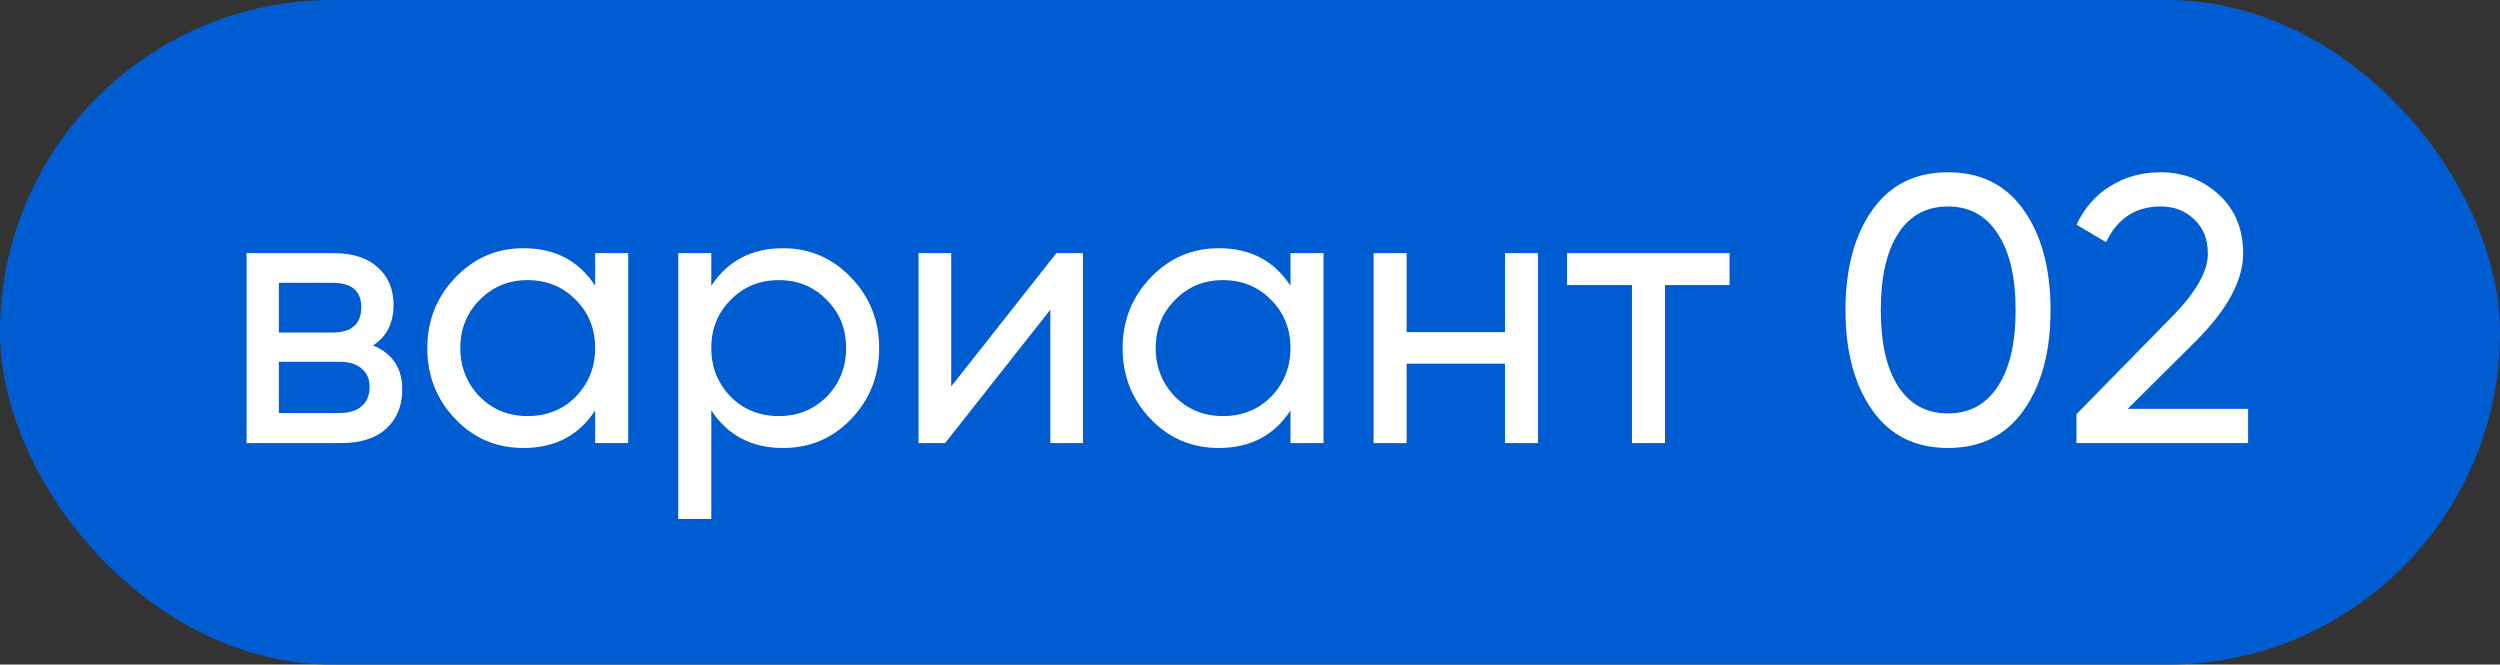
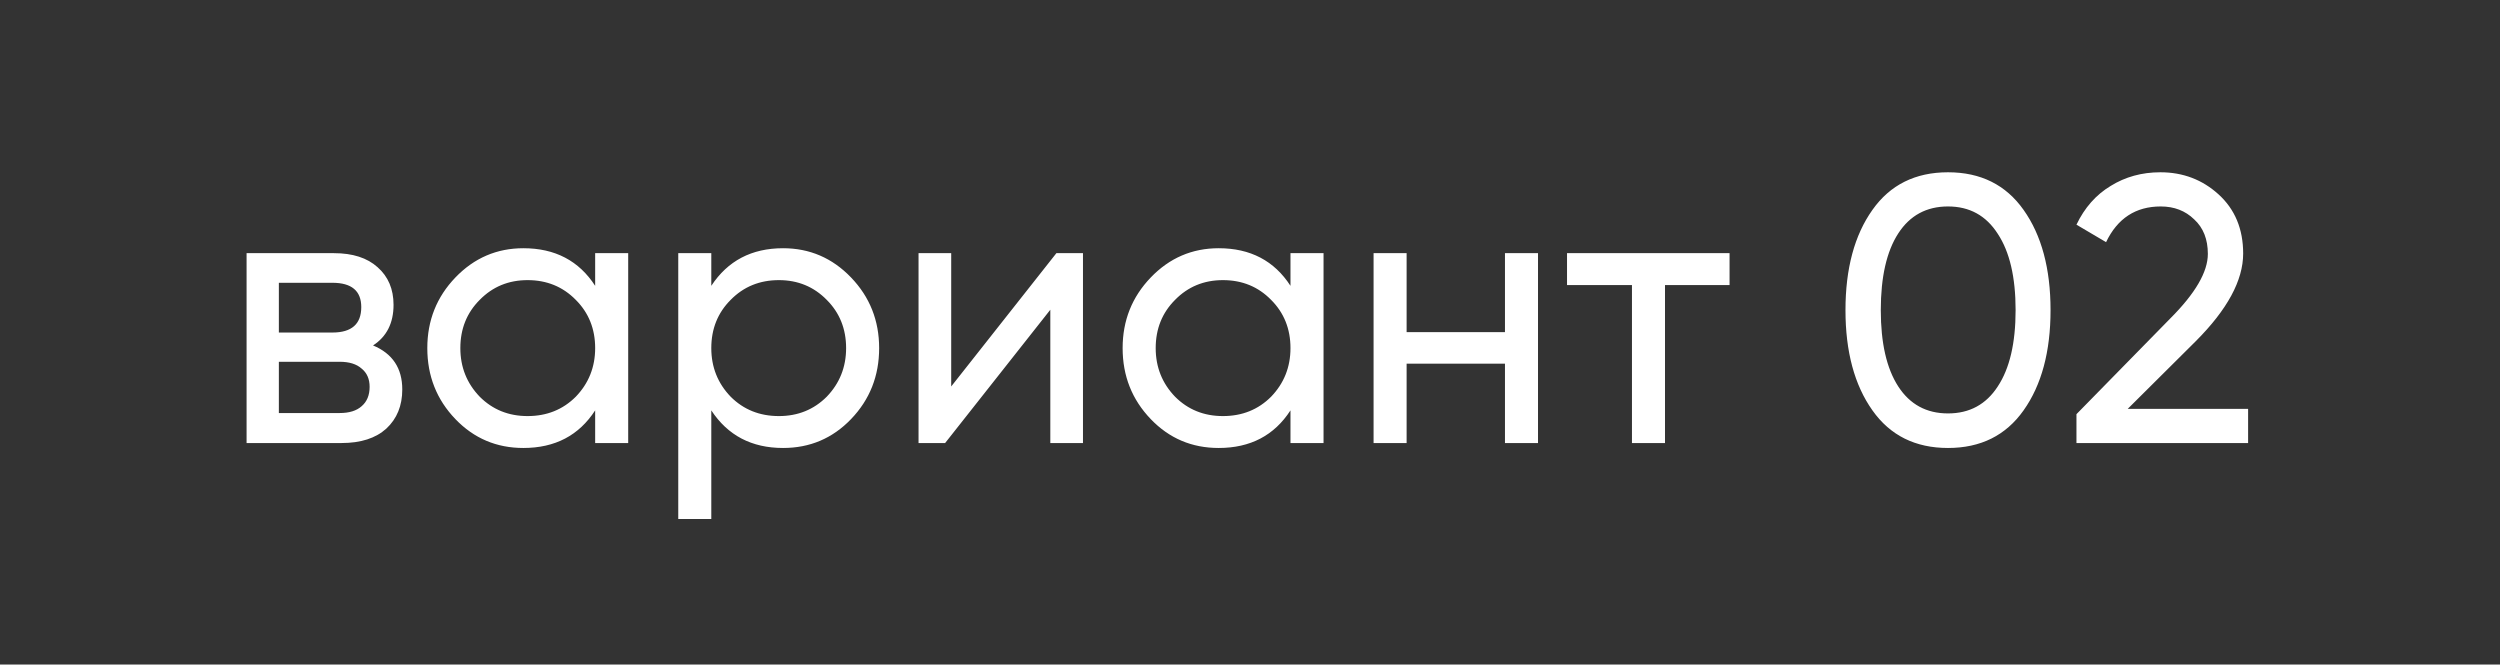
<svg xmlns="http://www.w3.org/2000/svg" width="79" height="21" viewBox="0 0 79 21" fill="none">
  <rect x="0" y="0" width="79" height="21" fill="#333333" stroke="none" />
-   <rect width="79" height="21" rx="10.5" fill="#005DD1" />
  <path d="M11.788 10.916C12.404 11.172 12.712 11.636 12.712 12.308C12.712 12.82 12.544 13.232 12.208 13.544C11.872 13.848 11.4 14 10.792 14H7.792V8H10.552C11.144 8 11.604 8.148 11.932 8.444C12.268 8.74 12.436 9.136 12.436 9.632C12.436 10.208 12.22 10.636 11.788 10.916ZM10.504 8.936H8.812V10.508H10.504C11.112 10.508 11.416 10.24 11.416 9.704C11.416 9.192 11.112 8.936 10.504 8.936ZM8.812 13.052H10.732C11.036 13.052 11.268 12.98 11.428 12.836C11.596 12.692 11.68 12.488 11.68 12.224C11.68 11.976 11.596 11.784 11.428 11.648C11.268 11.504 11.036 11.432 10.732 11.432H8.812V13.052ZM18.807 9.032V8H19.851V14H18.807V12.968C18.295 13.76 17.539 14.156 16.539 14.156C15.691 14.156 14.975 13.852 14.391 13.244C13.799 12.628 13.503 11.88 13.503 11C13.503 10.128 13.799 9.384 14.391 8.768C14.983 8.152 15.699 7.844 16.539 7.844C17.539 7.844 18.295 8.24 18.807 9.032ZM16.671 13.148C17.279 13.148 17.787 12.944 18.195 12.536C18.603 12.112 18.807 11.6 18.807 11C18.807 10.392 18.603 9.884 18.195 9.476C17.787 9.06 17.279 8.852 16.671 8.852C16.071 8.852 15.567 9.06 15.159 9.476C14.751 9.884 14.547 10.392 14.547 11C14.547 11.6 14.751 12.112 15.159 12.536C15.567 12.944 16.071 13.148 16.671 13.148ZM24.745 7.844C25.585 7.844 26.301 8.152 26.893 8.768C27.485 9.384 27.781 10.128 27.781 11C27.781 11.88 27.485 12.628 26.893 13.244C26.309 13.852 25.593 14.156 24.745 14.156C23.753 14.156 22.997 13.76 22.477 12.968V16.4H21.433V8H22.477V9.032C22.997 8.24 23.753 7.844 24.745 7.844ZM24.613 13.148C25.213 13.148 25.717 12.944 26.125 12.536C26.533 12.112 26.737 11.6 26.737 11C26.737 10.392 26.533 9.884 26.125 9.476C25.717 9.06 25.213 8.852 24.613 8.852C24.005 8.852 23.497 9.06 23.089 9.476C22.681 9.884 22.477 10.392 22.477 11C22.477 11.6 22.681 12.112 23.089 12.536C23.497 12.944 24.005 13.148 24.613 13.148ZM30.058 12.212L33.382 8H34.222V14H33.19V9.788L29.866 14H29.026V8H30.058V12.212ZM40.779 9.032V8H41.824V14H40.779V12.968C40.267 13.76 39.511 14.156 38.511 14.156C37.663 14.156 36.947 13.852 36.364 13.244C35.772 12.628 35.475 11.88 35.475 11C35.475 10.128 35.772 9.384 36.364 8.768C36.956 8.152 37.672 7.844 38.511 7.844C39.511 7.844 40.267 8.24 40.779 9.032ZM38.644 13.148C39.252 13.148 39.76 12.944 40.167 12.536C40.575 12.112 40.779 11.6 40.779 11C40.779 10.392 40.575 9.884 40.167 9.476C39.76 9.06 39.252 8.852 38.644 8.852C38.044 8.852 37.539 9.06 37.132 9.476C36.724 9.884 36.52 10.392 36.52 11C36.52 11.6 36.724 12.112 37.132 12.536C37.539 12.944 38.044 13.148 38.644 13.148ZM47.557 10.496V8H48.601V14H47.557V11.492H44.449V14H43.405V8H44.449V10.496H47.557ZM49.518 8H54.654V9.008H52.614V14H51.57V9.008H49.518V8ZM63.945 12.968C63.385 13.76 62.589 14.156 61.557 14.156C60.525 14.156 59.729 13.76 59.169 12.968C58.601 12.168 58.317 11.112 58.317 9.8C58.317 8.488 58.601 7.432 59.169 6.632C59.729 5.84 60.525 5.444 61.557 5.444C62.589 5.444 63.385 5.84 63.945 6.632C64.513 7.432 64.797 8.488 64.797 9.8C64.797 11.112 64.513 12.168 63.945 12.968ZM59.433 9.8C59.433 10.84 59.617 11.644 59.985 12.212C60.353 12.78 60.877 13.064 61.557 13.064C62.237 13.064 62.761 12.78 63.129 12.212C63.505 11.644 63.693 10.84 63.693 9.8C63.693 8.76 63.505 7.956 63.129 7.388C62.761 6.812 62.237 6.524 61.557 6.524C60.877 6.524 60.353 6.808 59.985 7.376C59.617 7.944 59.433 8.752 59.433 9.8ZM71.04 14H65.616V13.088L68.58 10.064C69.372 9.272 69.768 8.592 69.768 8.024C69.768 7.56 69.624 7.196 69.336 6.932C69.056 6.66 68.704 6.524 68.28 6.524C67.488 6.524 66.912 6.9 66.552 7.652L65.616 7.1C65.872 6.564 66.232 6.156 66.696 5.876C67.16 5.588 67.684 5.444 68.268 5.444C68.98 5.444 69.592 5.676 70.104 6.14C70.624 6.612 70.884 7.236 70.884 8.012C70.884 8.86 70.384 9.784 69.384 10.784L67.236 12.92H71.04V14Z" fill="white" />
</svg>